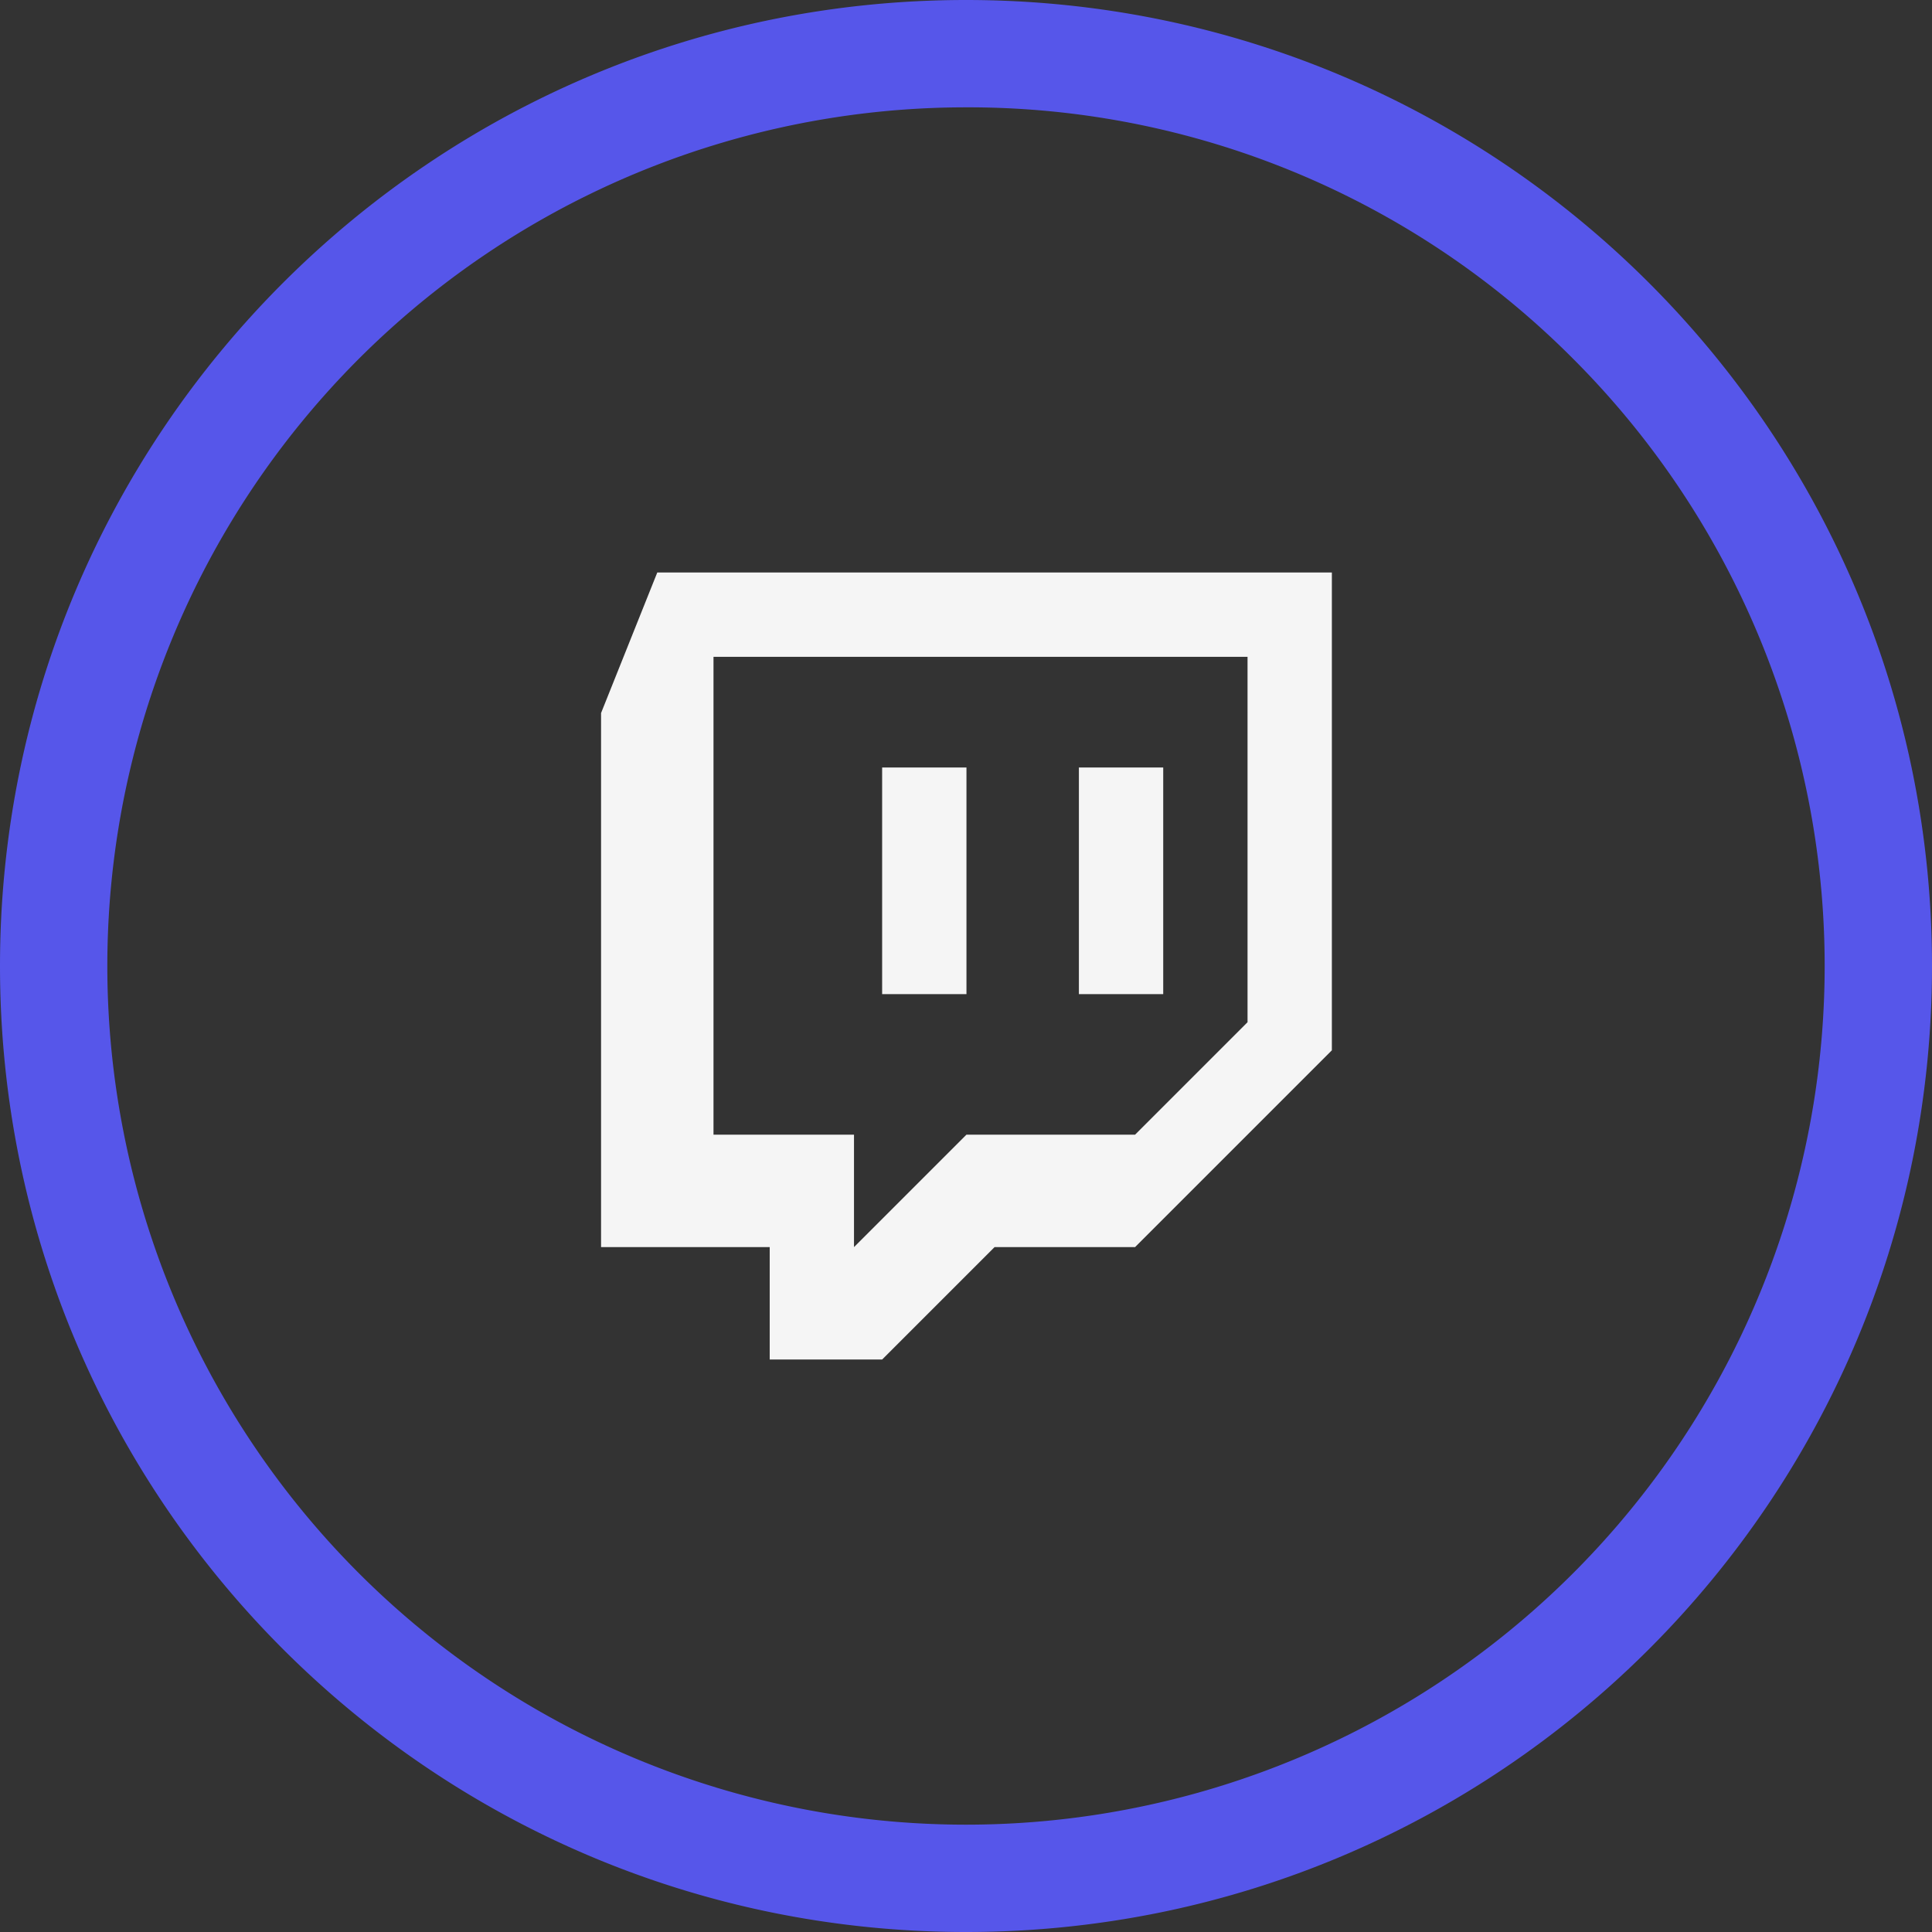
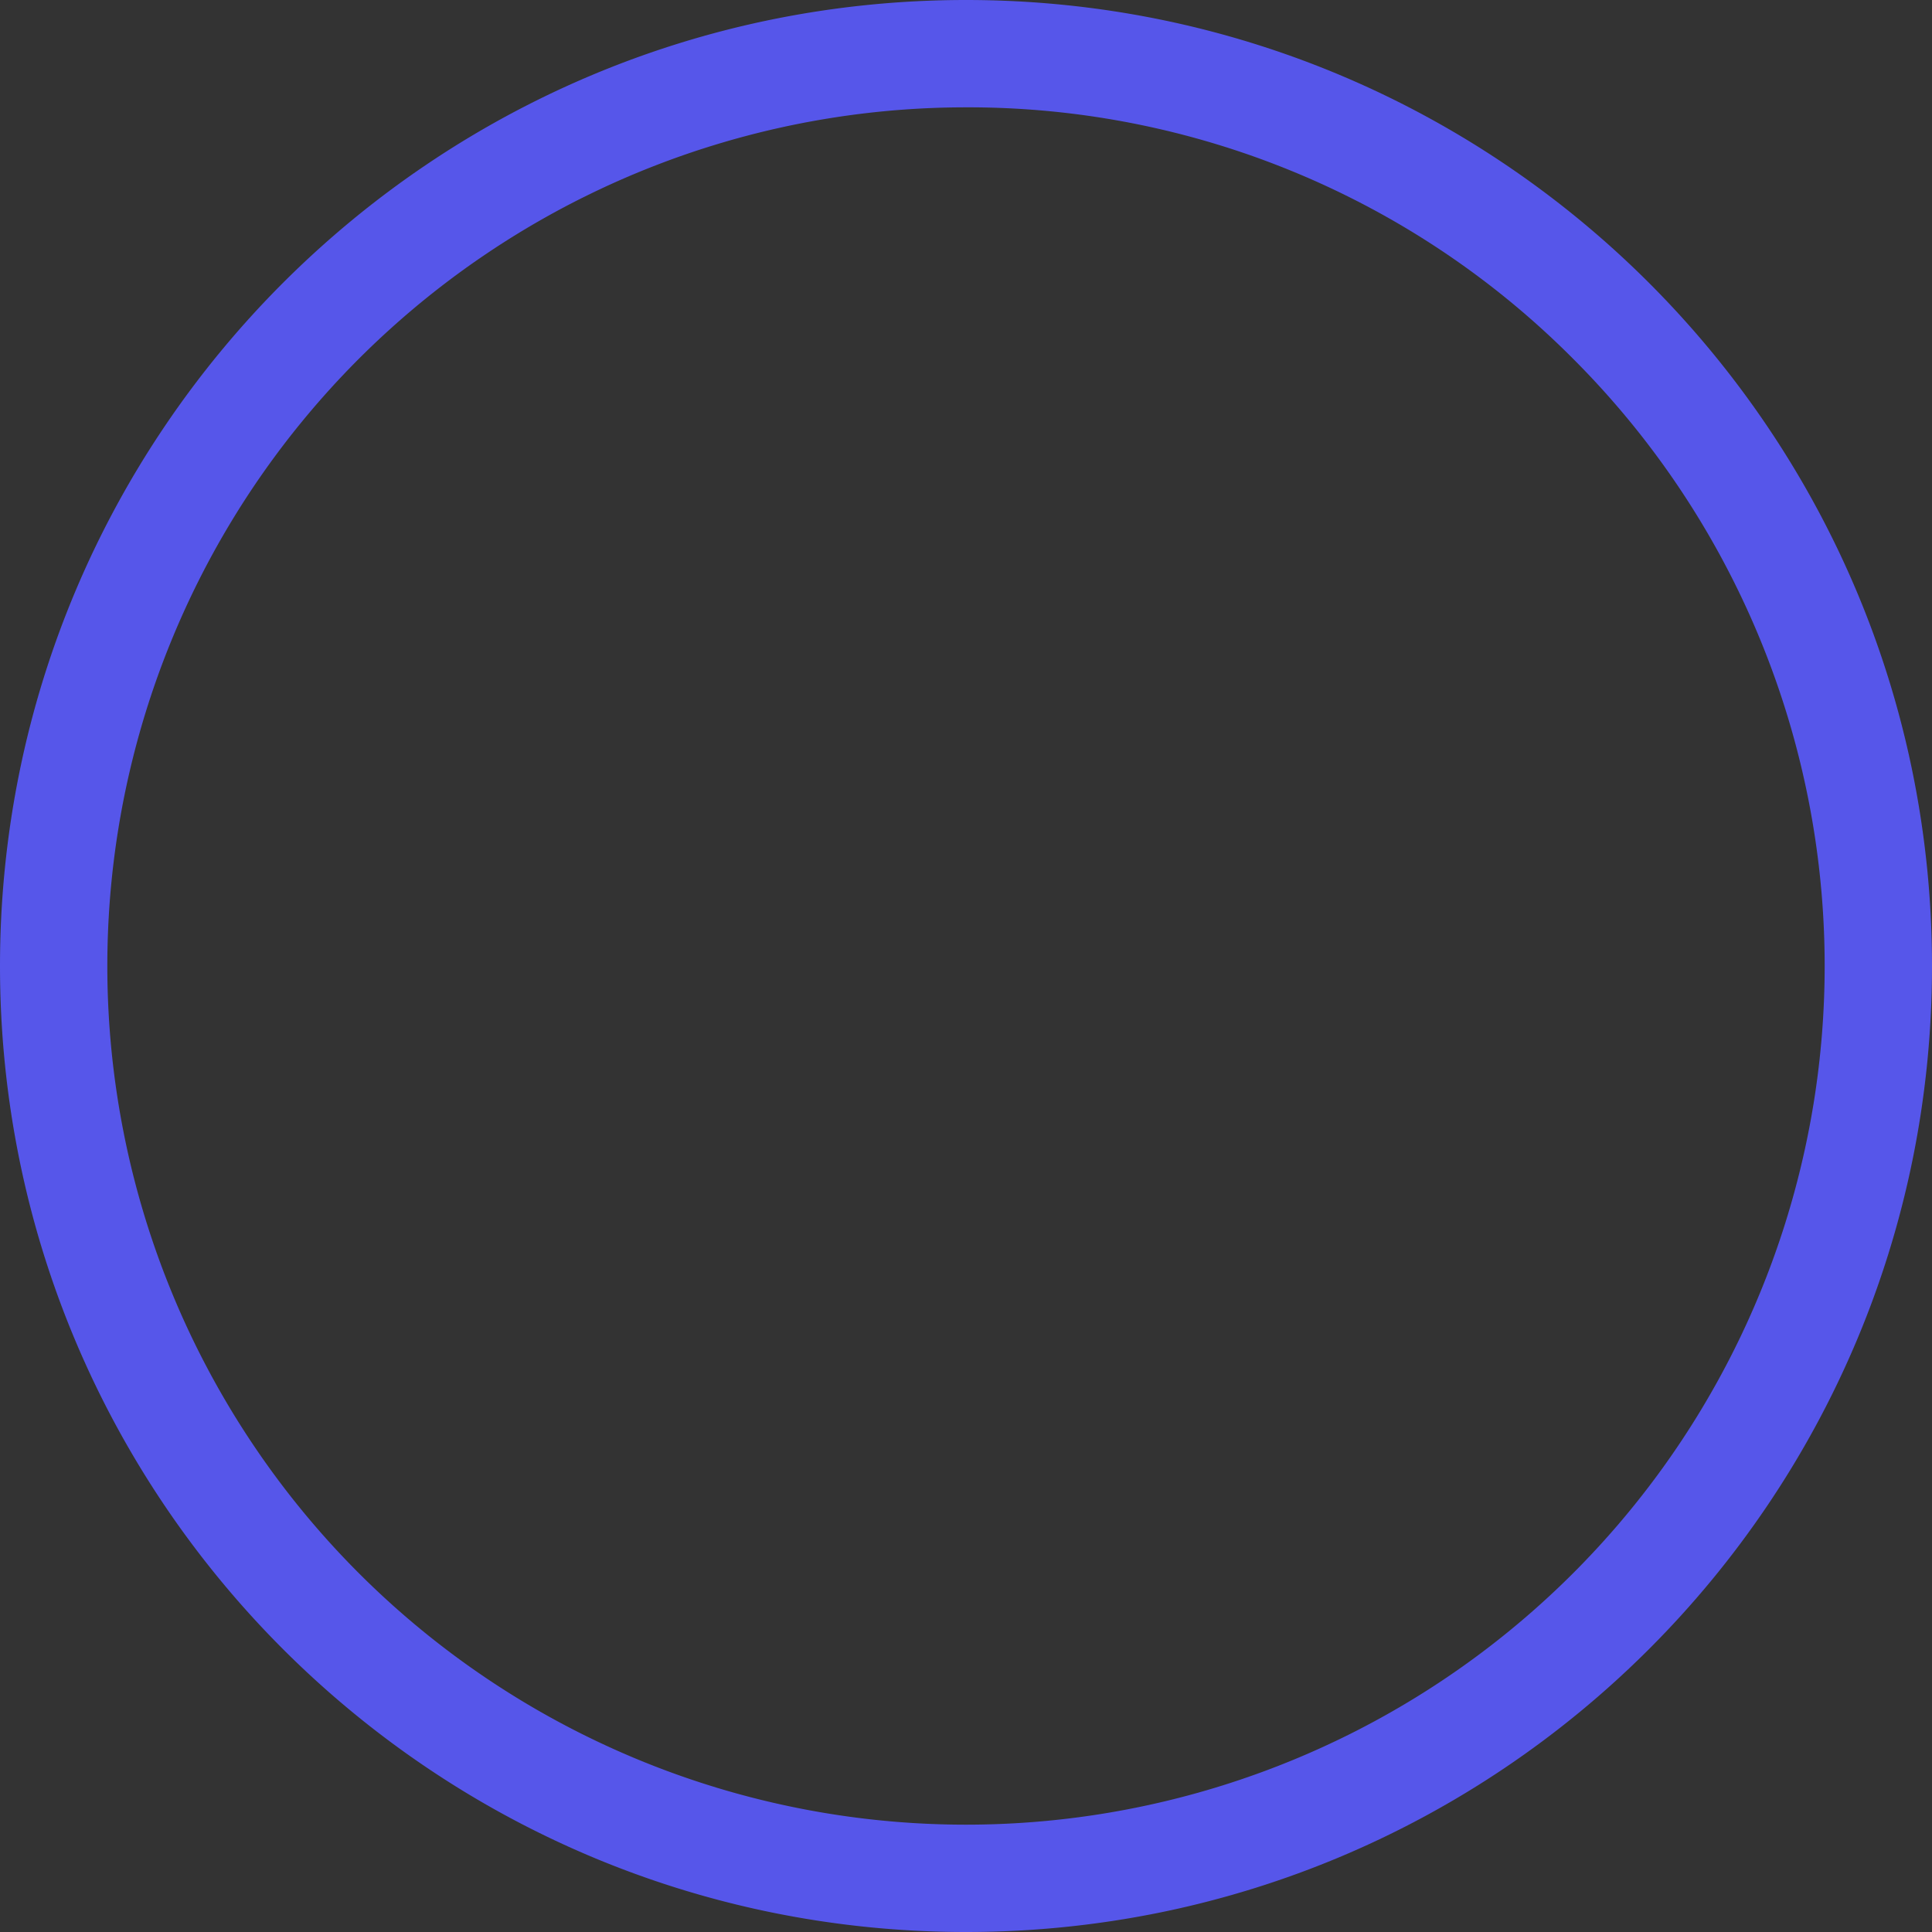
<svg xmlns="http://www.w3.org/2000/svg" width="500" height="500" viewBox="0 0 500 500">
  <rect x="0" y="0" width="500" height="500" fill="#333333" stroke="none" />
  <g id="Group_59" data-name="Group 59" transform="translate(-453 301)">
    <path id="Ellipse_1" data-name="Ellipse 1" d="M250,27.778A222.222,222.222,0,0,0,92.865,407.135a222.222,222.222,0,0,0,314.27-314.27A220.768,220.768,0,0,0,250,27.778M250,0C388.071,0,500,111.929,500,250S388.071,500,250,500,0,388.071,0,250,111.929,0,250,0Z" transform="translate(453 -301)" fill="#5656ea" />
    <g id="social-twitch-outline" transform="translate(590.315 -164.999)">
-       <path id="Path_69" data-name="Path 69" d="M32.788,12.16,18.24,48.531v138.21H61.885v29.1h29.1l29.1-29.1H156.45l50.92-50.92V12.16ZM185.547,128.548l-29.1,29.1H112.8l-29.1,29.1v-29.1H47.337V33.983h138.21Z" fill="#f5f5f5" />
-       <path id="Path_70" data-name="Path 70" d="M121.6,54.34h21.823v58.648H121.6Z" transform="translate(20.302 8.285)" fill="#f5f5f5" />
-       <path id="Path_71" data-name="Path 71" d="M79.04,54.34h21.823v58.648H79.04Z" transform="translate(11.942 8.285)" fill="#f5f5f5" />
-     </g>
+       </g>
  </g>
</svg>